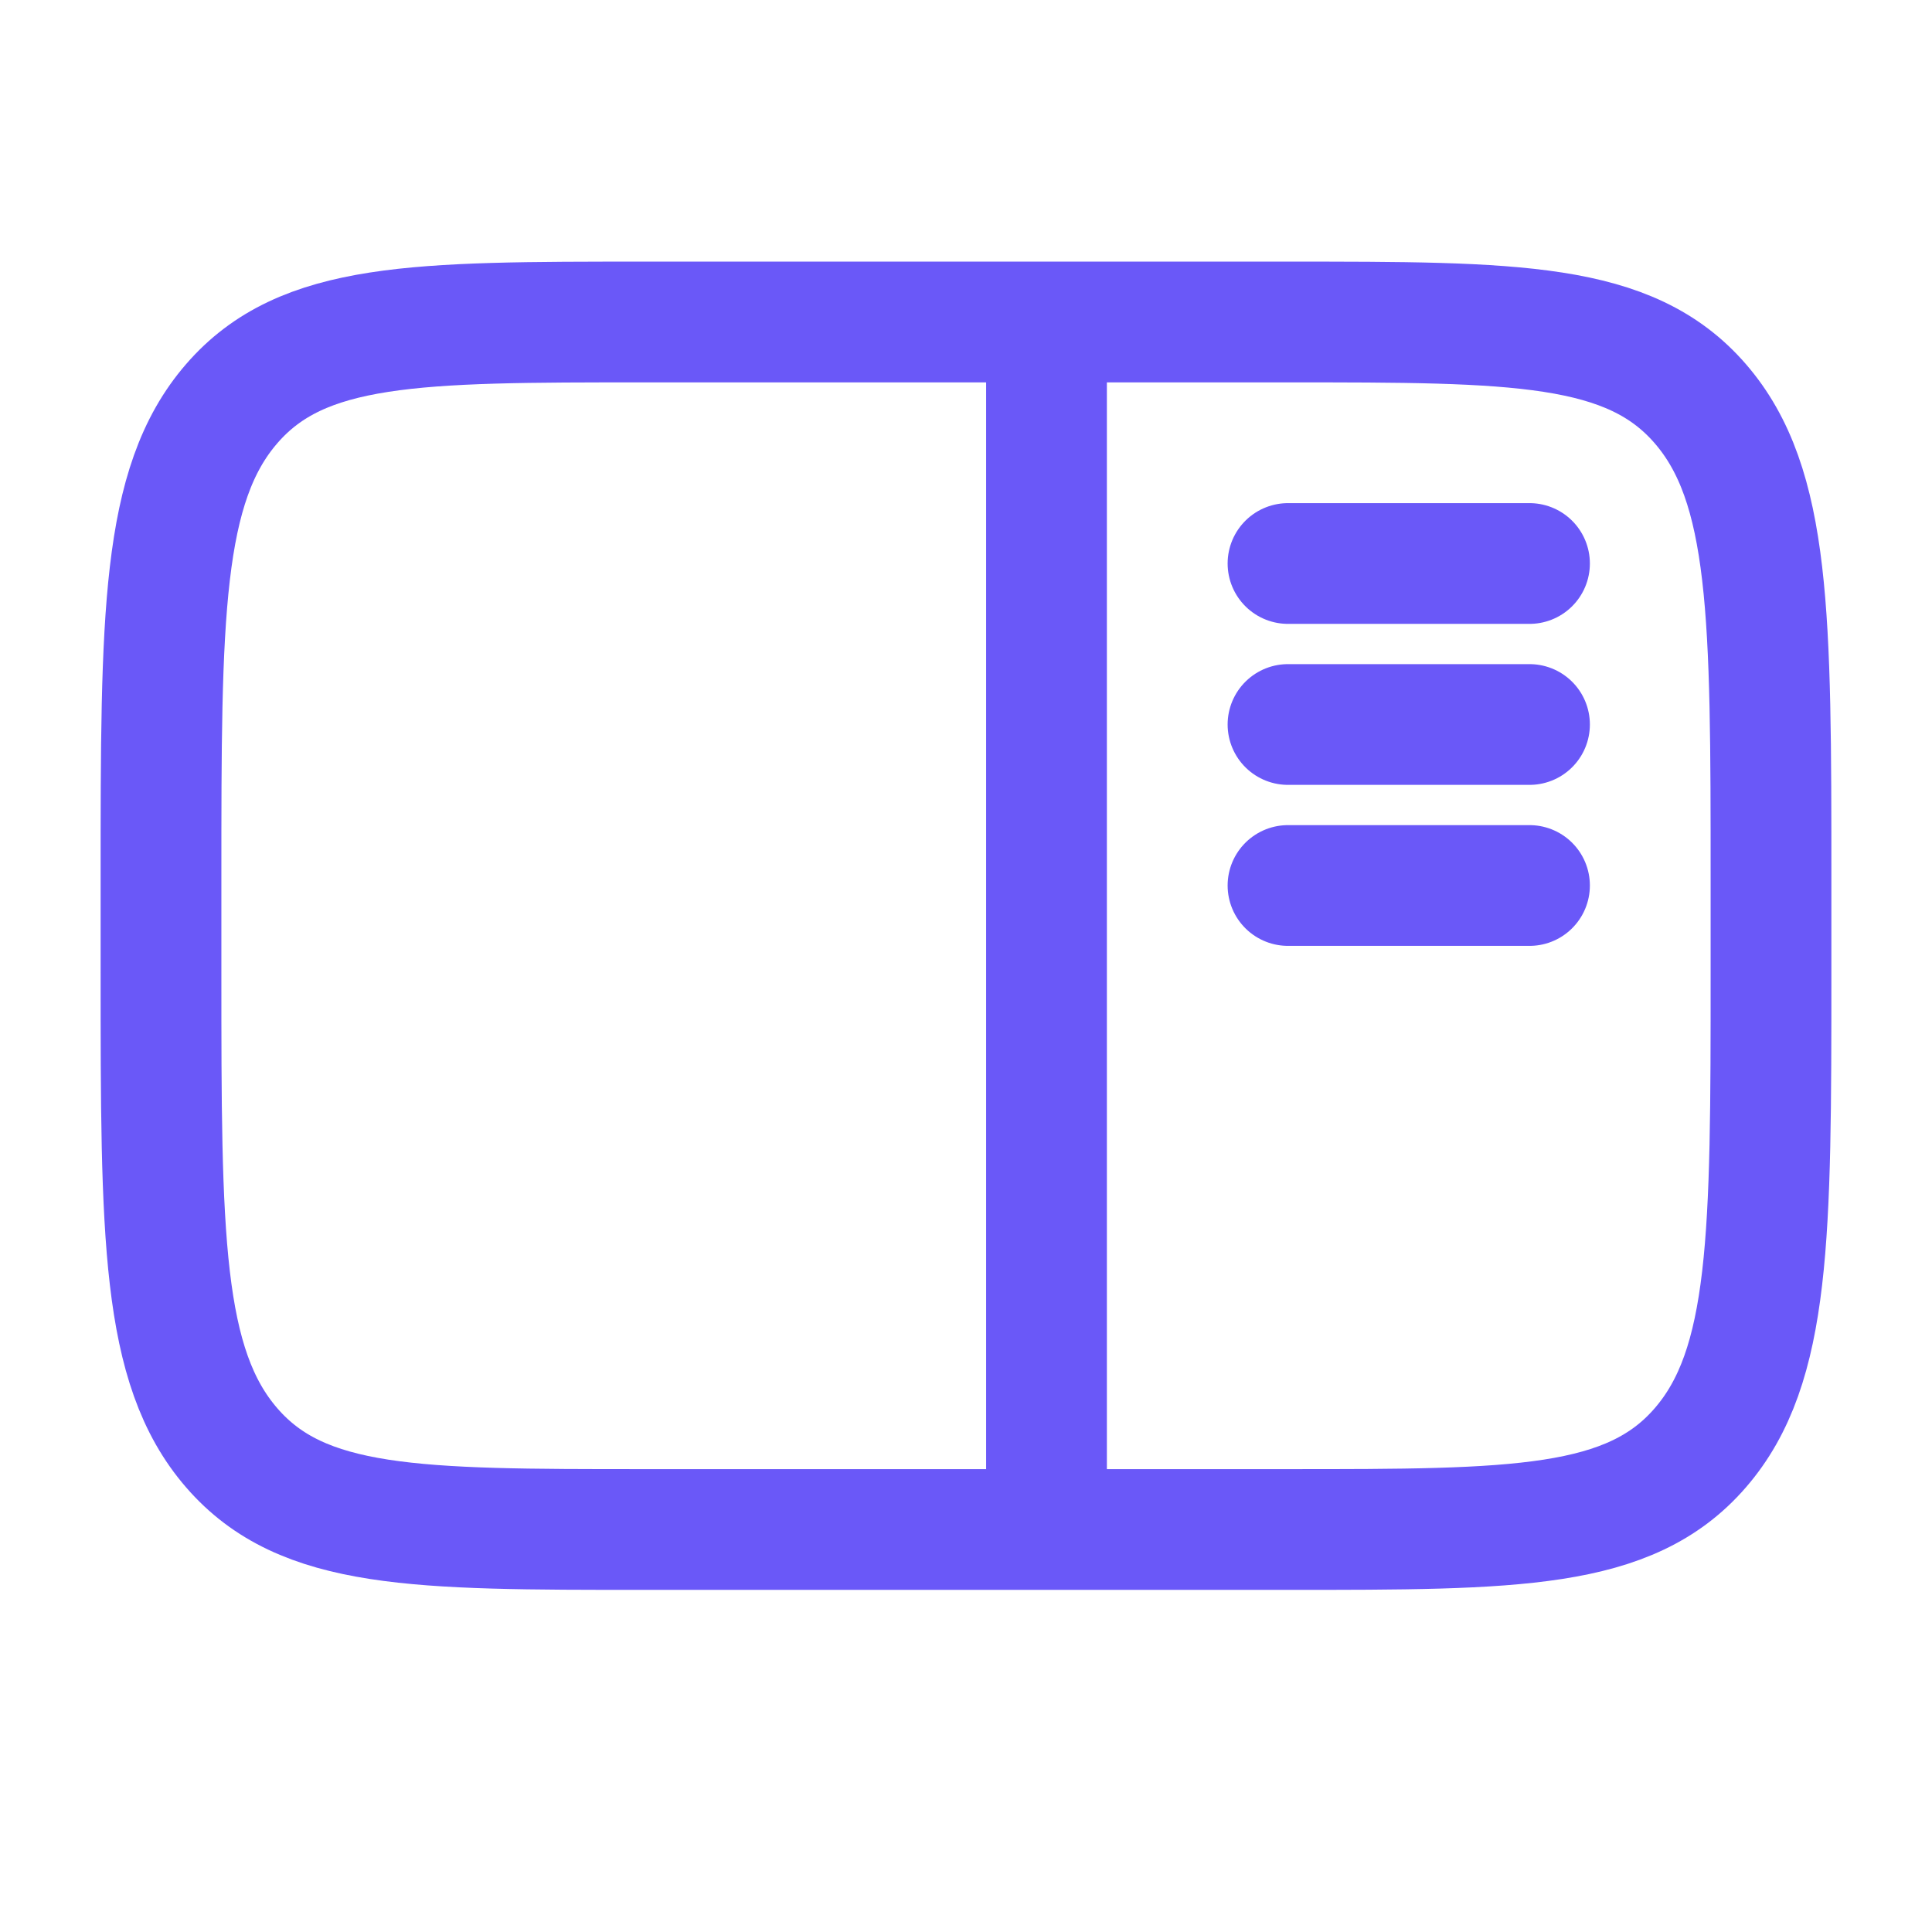
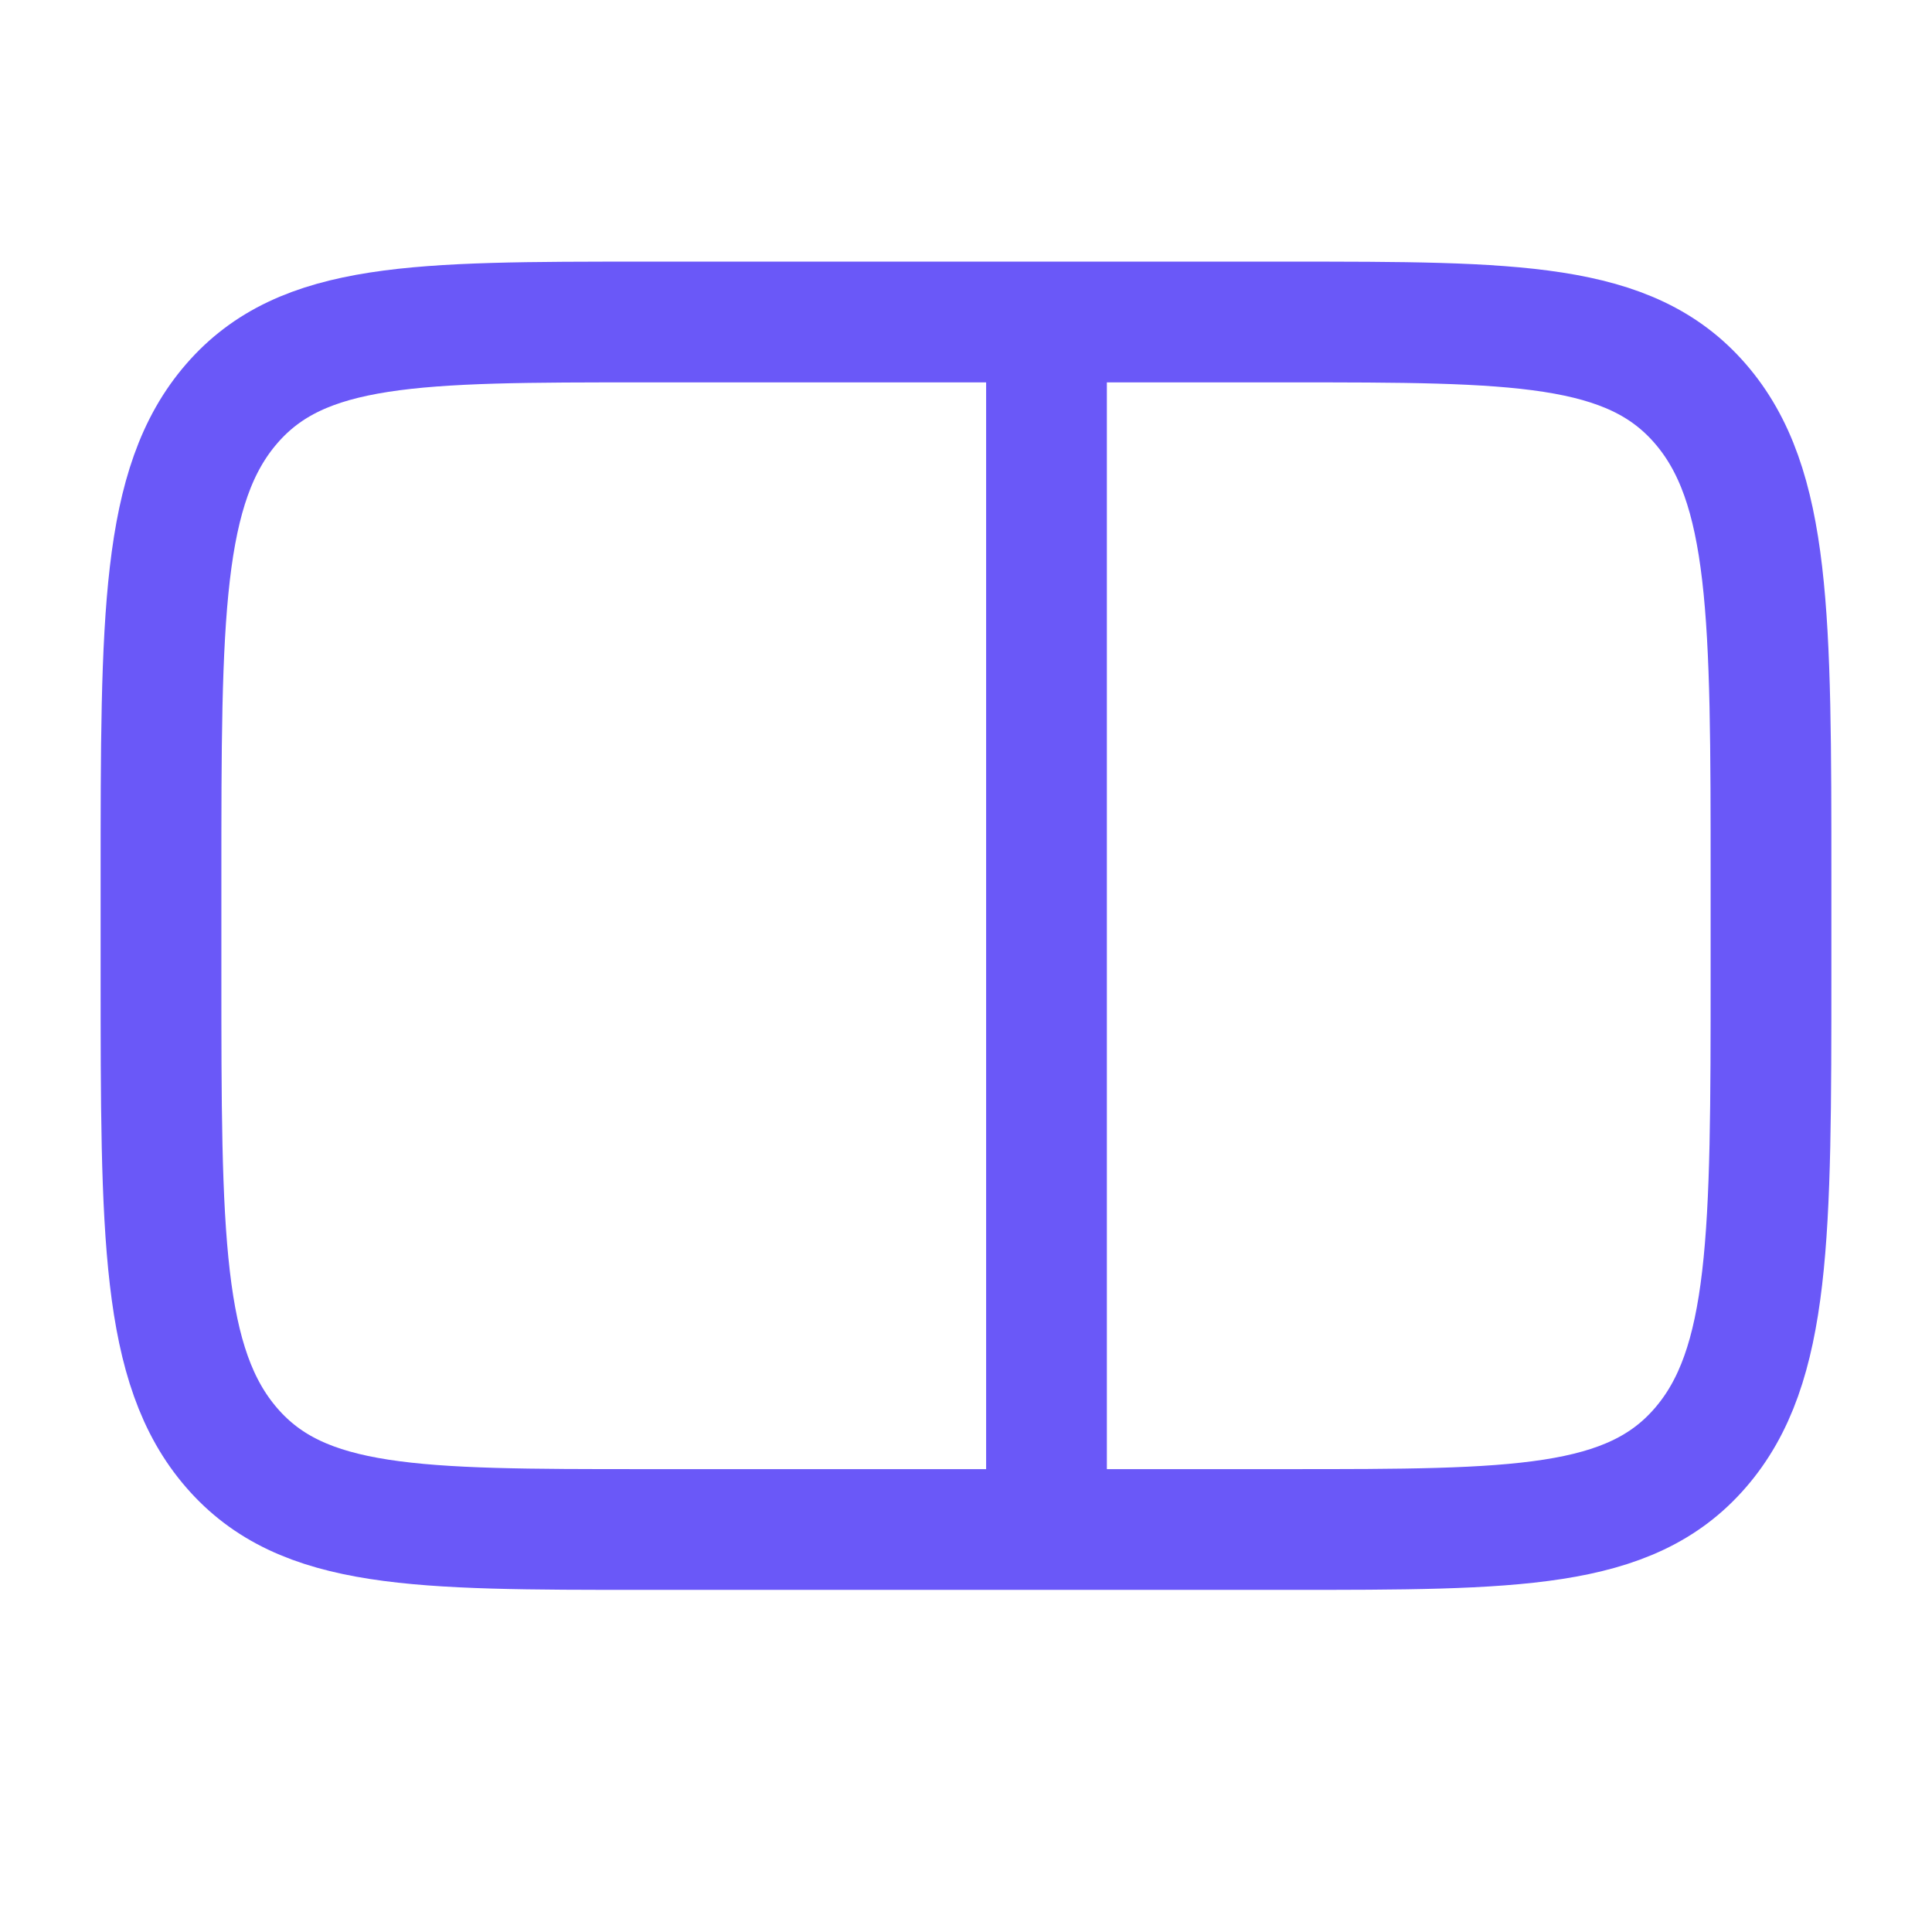
<svg xmlns="http://www.w3.org/2000/svg" width="24" height="24" viewBox="0 0 24 24" fill="none">
-   <path d="M2 10.923C2 7.66 2 6.027 2.879 5.014C3.757 4 5.172 4 8 4H16C18.828 4 20.243 4 21.121 5.014C22 6.027 22 7.66 22 10.923V12.077C22 15.34 22 16.973 21.121 17.986C20.243 19 18.828 19 16 19H8C5.172 19 3.757 19 2.879 17.986C2 16.973 2 15.34 2 12.077V10.923Z" stroke="#6A58F8" stroke-width="1.5" />
+   <path d="M2 10.923C2 7.66 2 6.027 2.879 5.014C3.757 4 5.172 4 8 4H16C18.828 4 20.243 4 21.121 5.014C22 6.027 22 7.66 22 10.923V12.077C22 15.34 22 16.973 21.121 17.986C20.243 19 18.828 19 16 19H8C5.172 19 3.757 19 2.879 17.986C2 16.973 2 15.34 2 12.077Z" stroke="#6A58F8" stroke-width="1.5" />
  <path d="M13 4.5V18.5" stroke="#6A58F8" stroke-width="1.5" />
-   <path d="M16 7H19" stroke="#6A58F8" stroke-width="1.5" stroke-linecap="round" />
-   <path d="M16 9H19" stroke="#6A58F8" stroke-width="1.5" stroke-linecap="round" />
-   <path d="M16 11H19" stroke="#6A58F8" stroke-width="1.5" stroke-linecap="round" />
</svg>